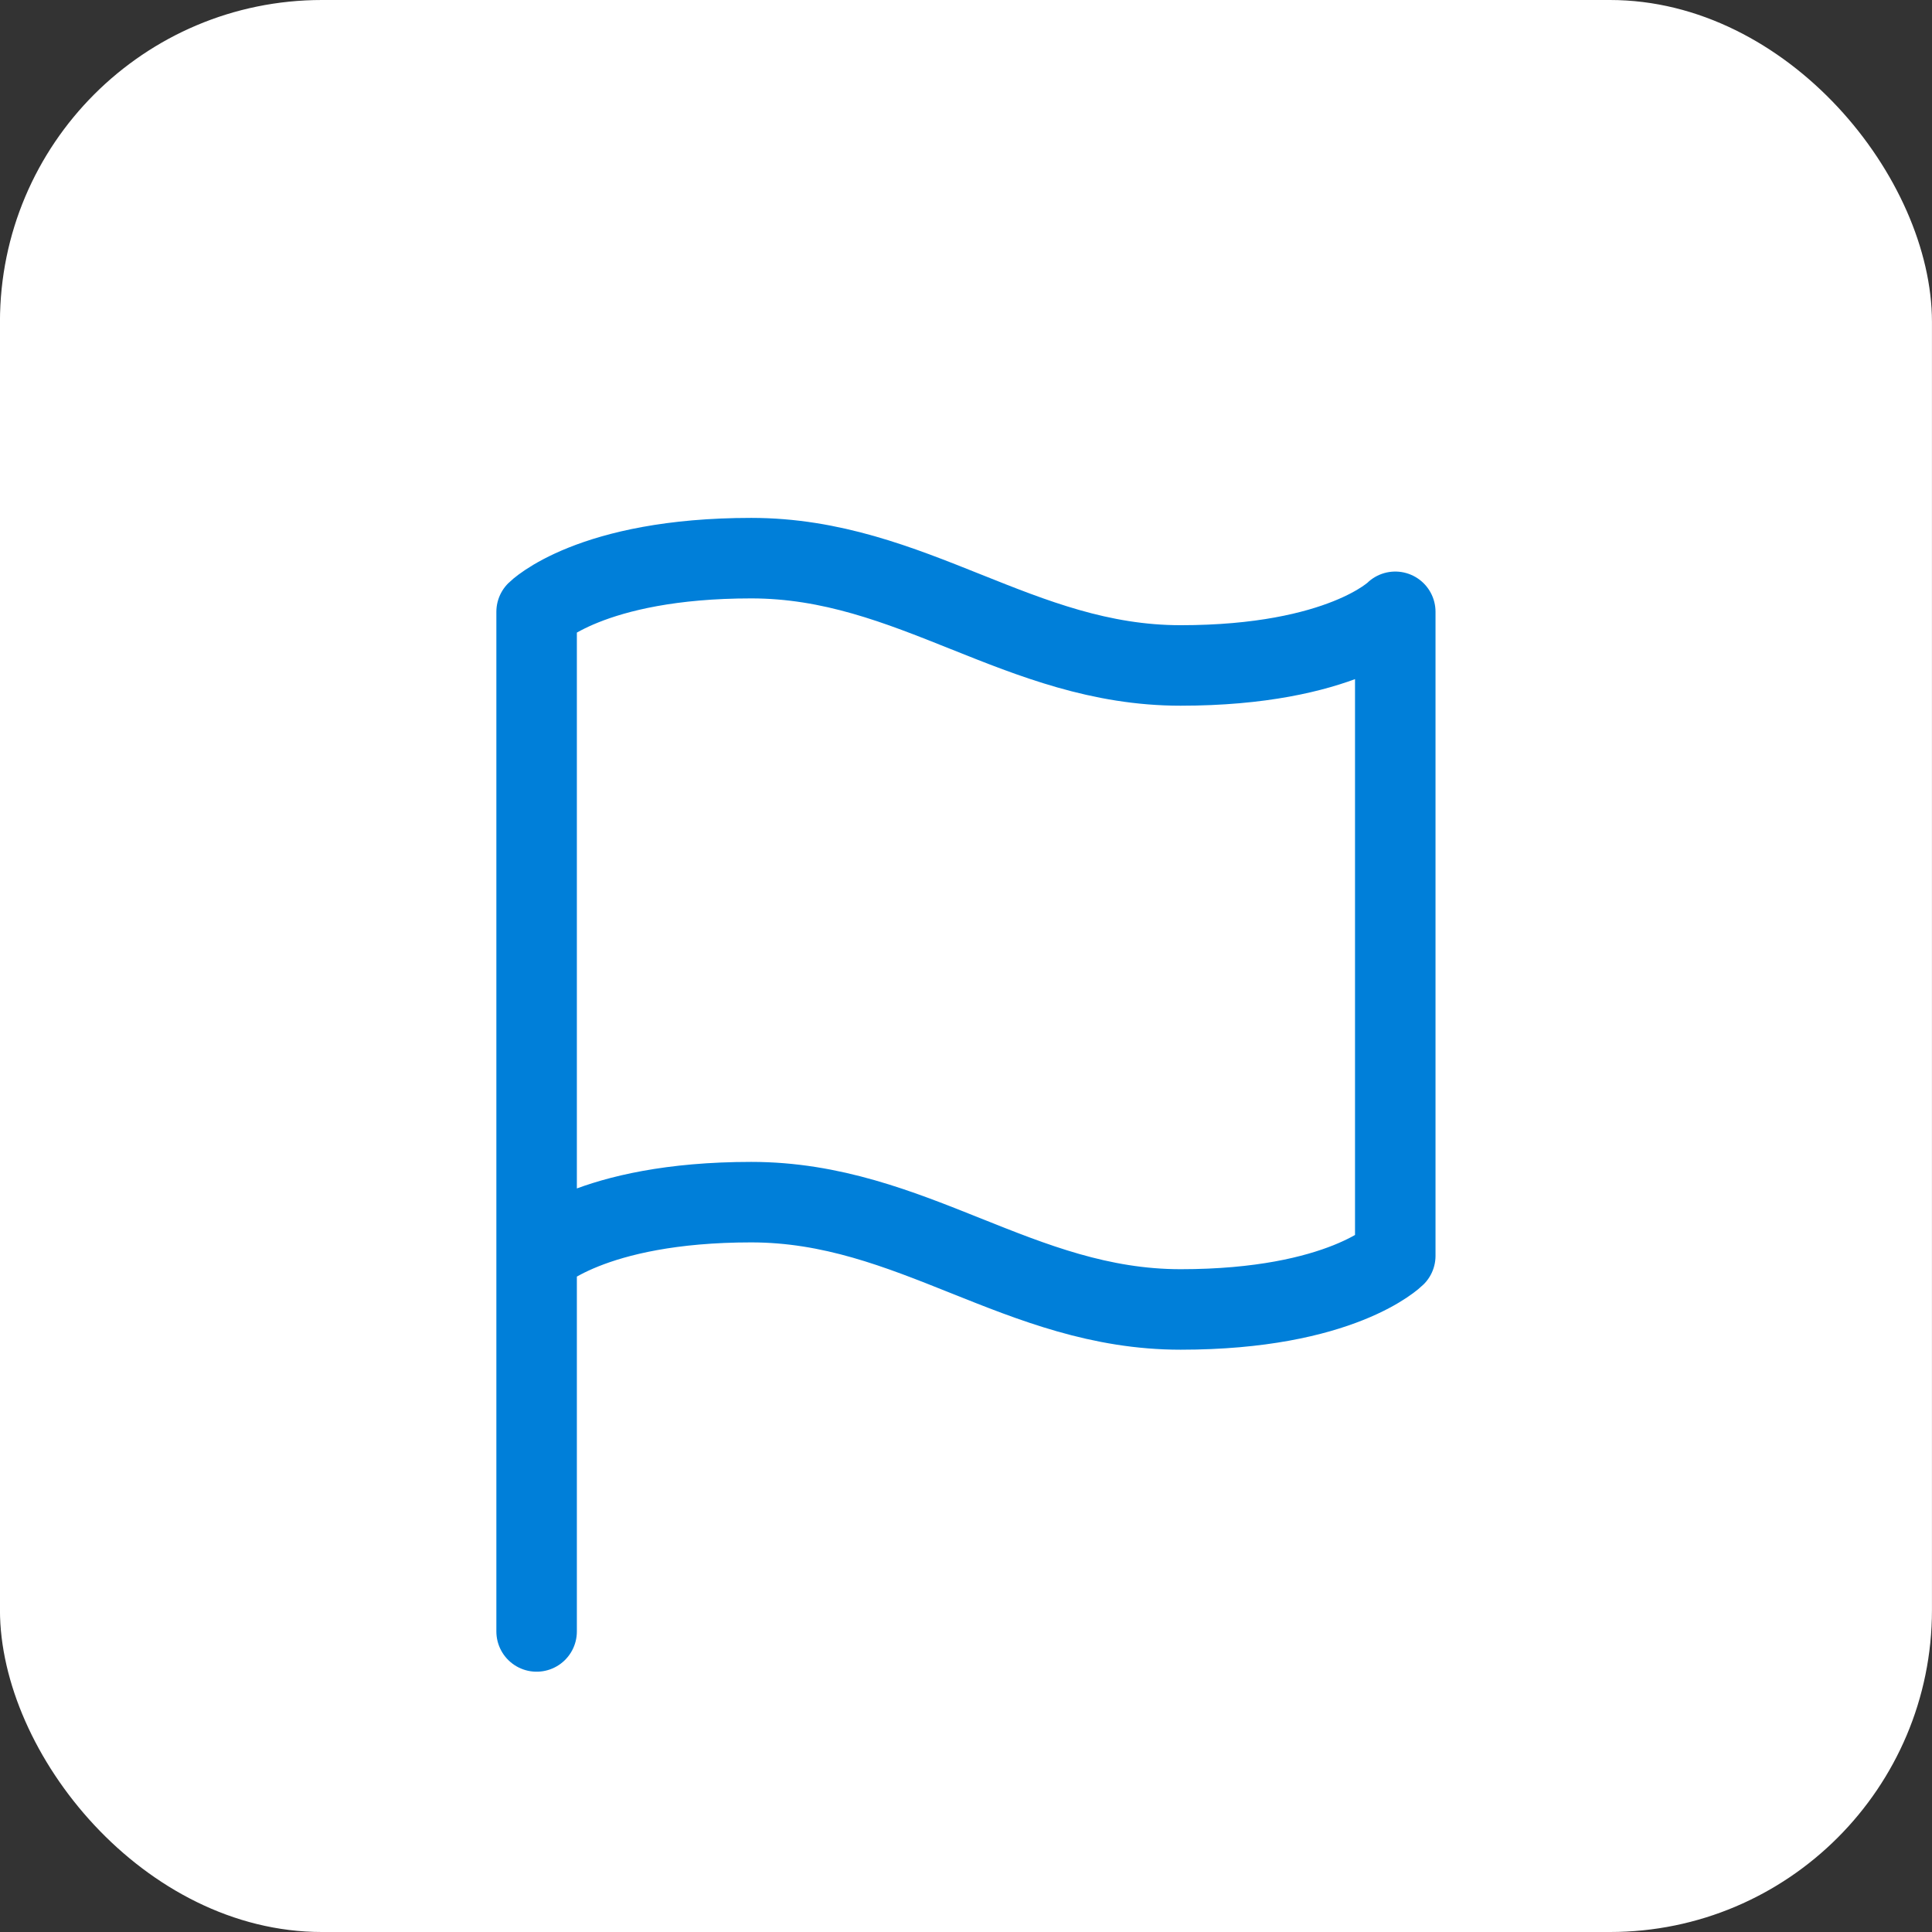
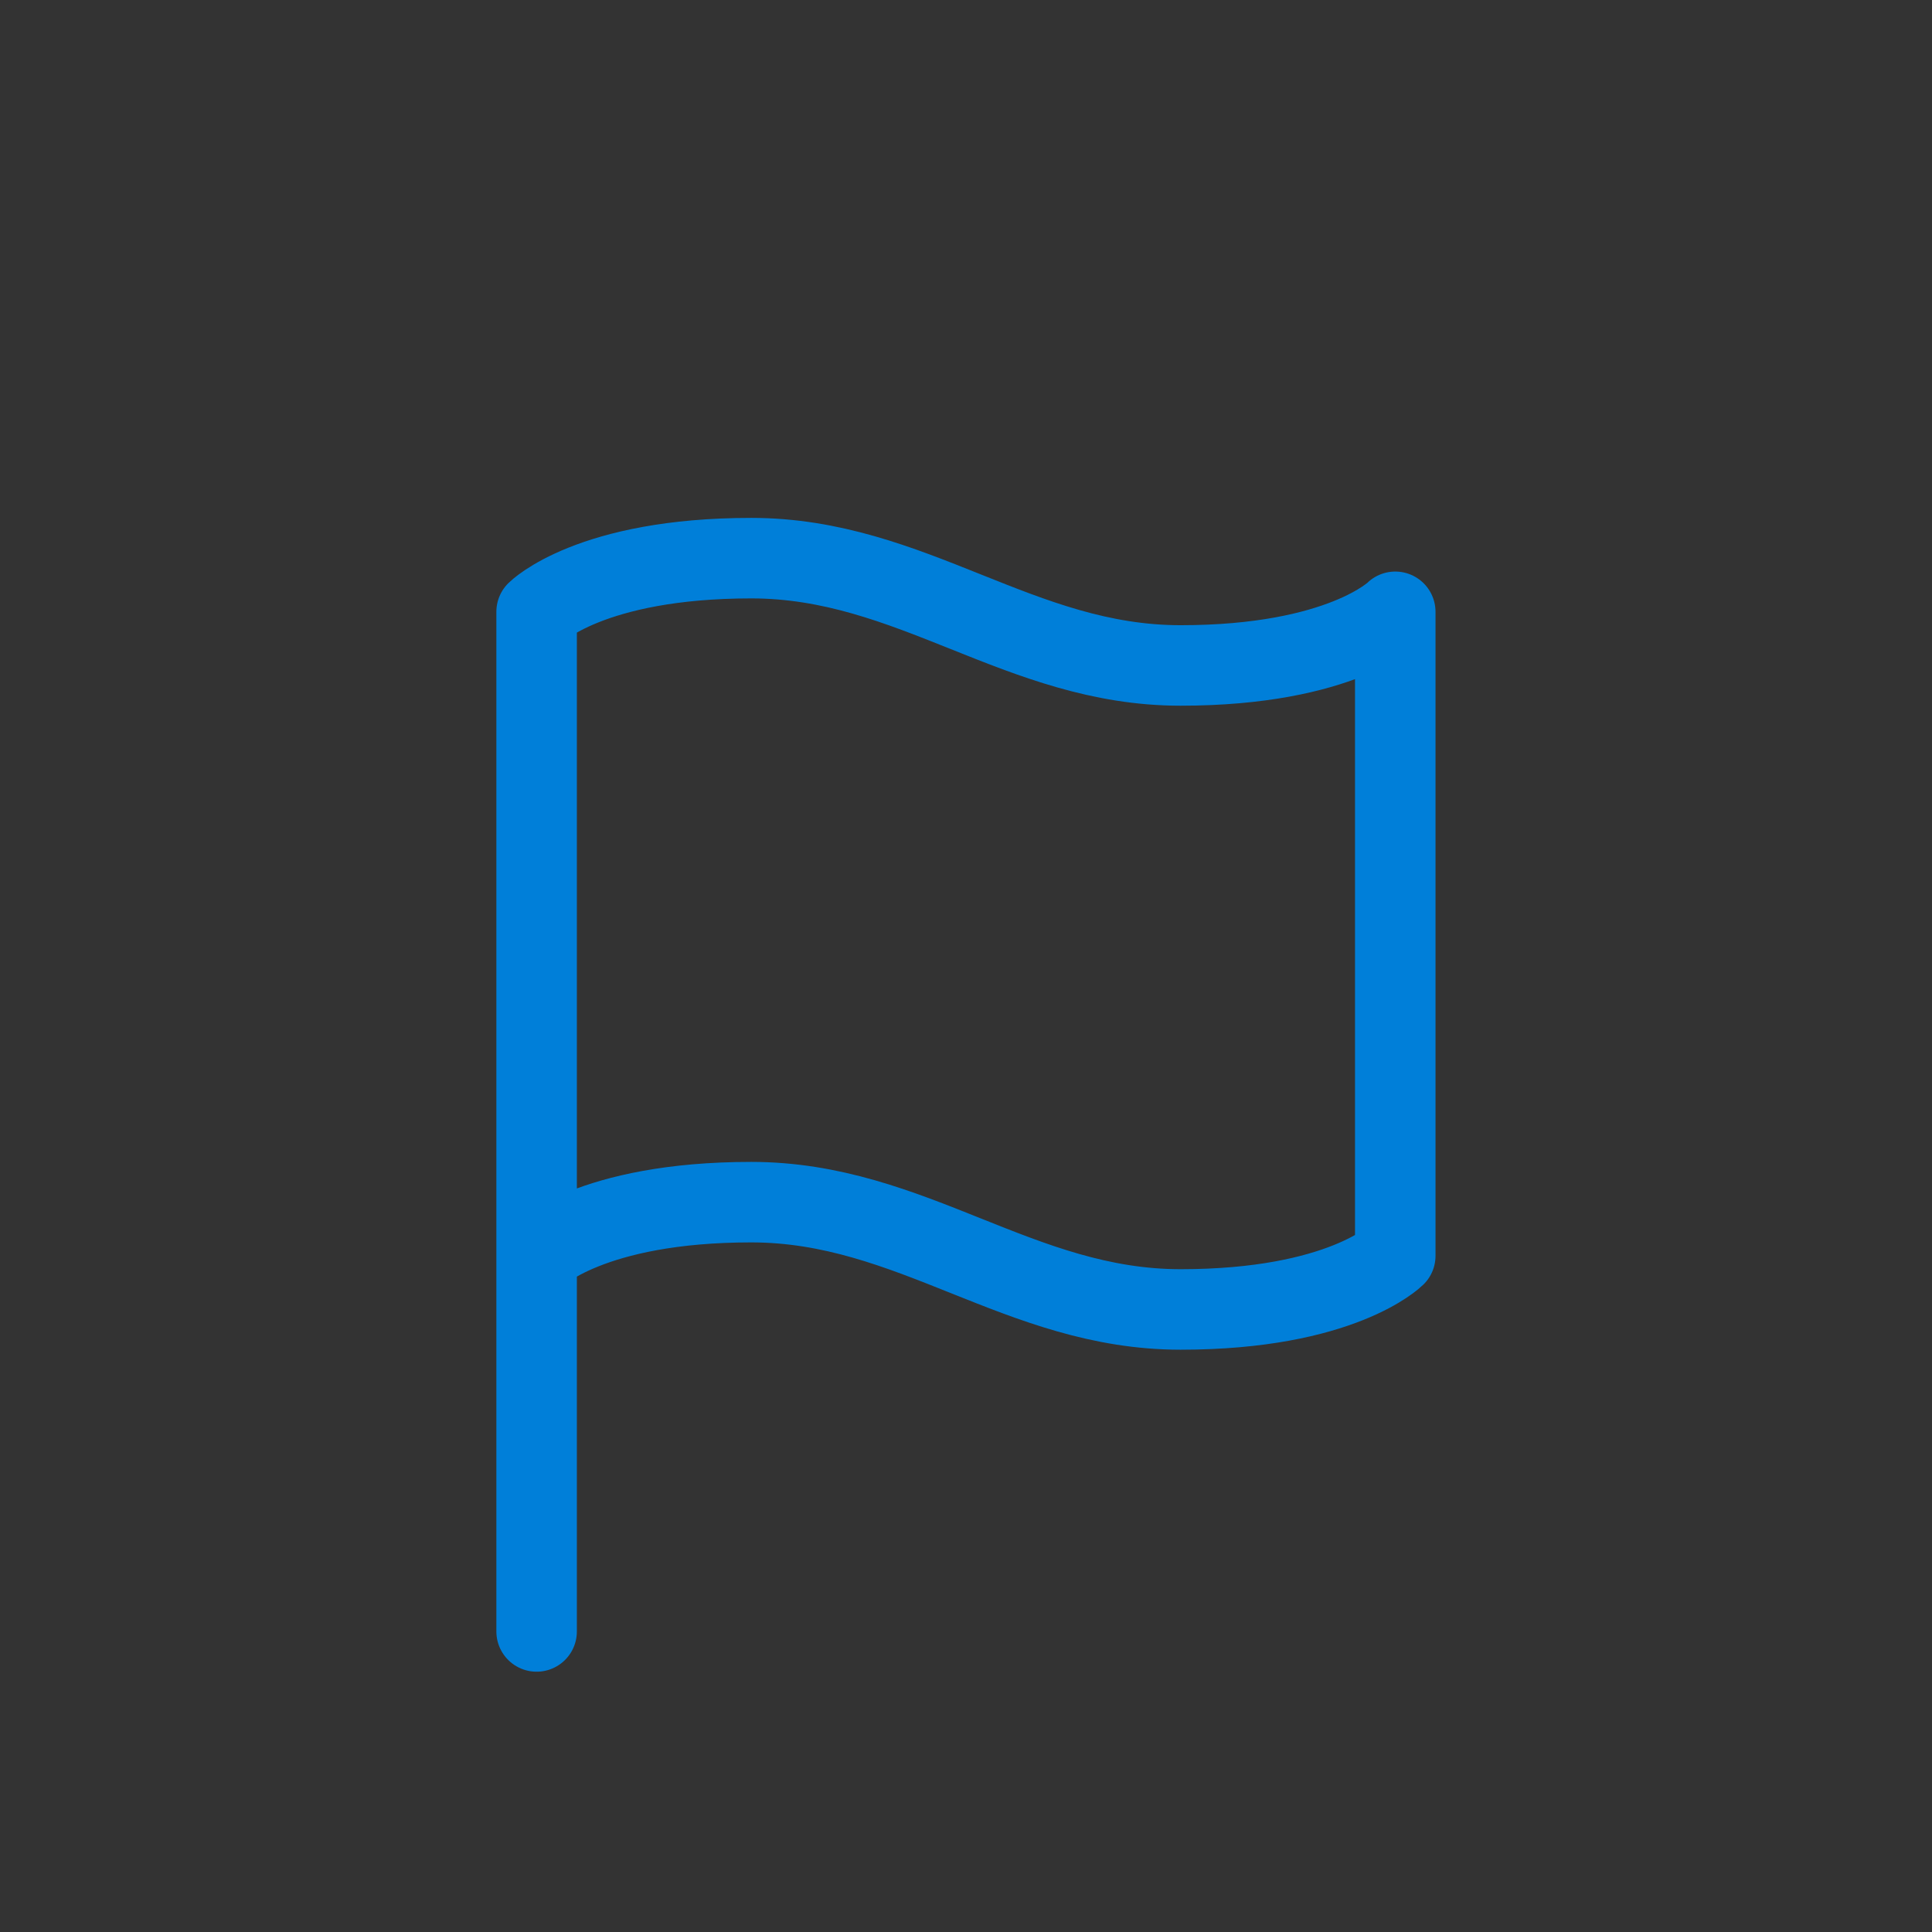
<svg xmlns="http://www.w3.org/2000/svg" width="48" height="48" viewBox="0 0 48 48" fill="none">
  <rect x="0" y="0" width="48" height="48" fill="#333333" stroke="none" />
-   <rect x="-0.001" width="48" height="48" rx="8" fill="white" />
  <path d="M13.332 31.2C13.332 31.2 14.665 29.867 18.665 29.867C22.665 29.867 25.331 32.533 29.331 32.533C33.331 32.533 34.665 31.2 34.665 31.2V15.2C34.665 15.2 33.331 16.533 29.331 16.533C25.331 16.533 22.665 13.867 18.665 13.867C14.665 13.867 13.332 15.2 13.332 15.2V31.2ZM13.332 31.2V40.533" stroke="#007FD9" stroke-width="2" stroke-linecap="round" stroke-linejoin="round" />
</svg>